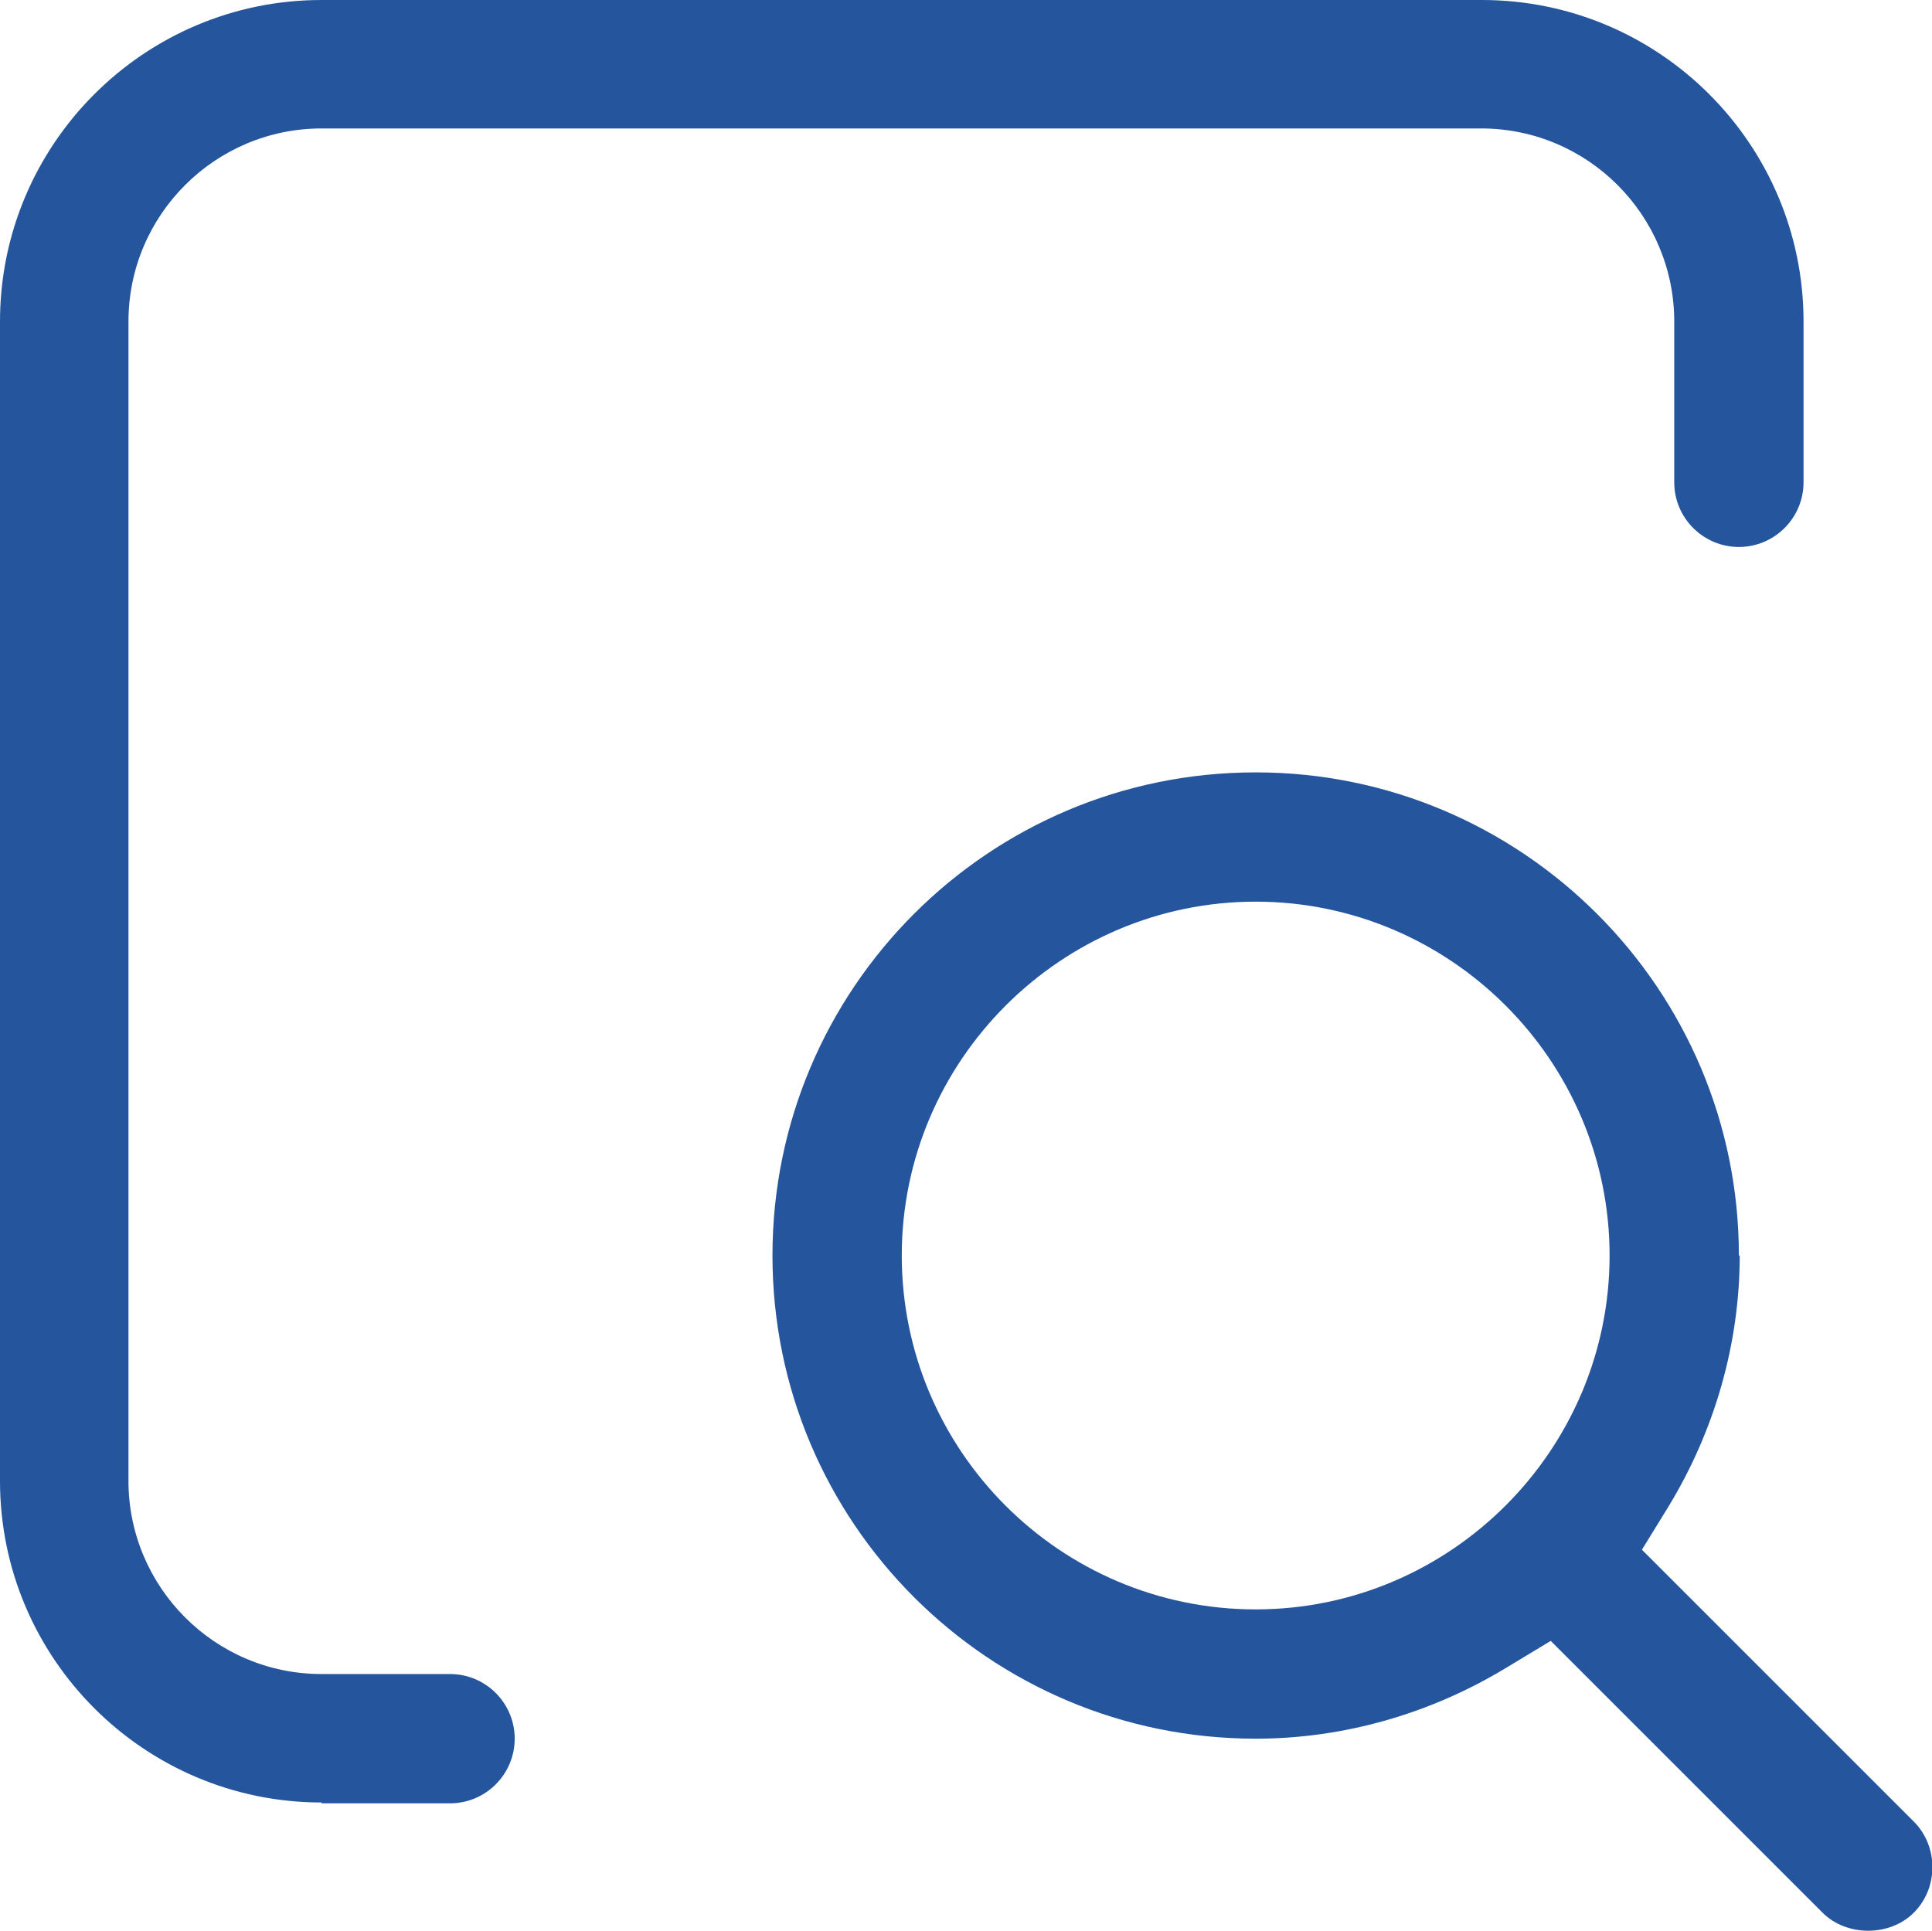
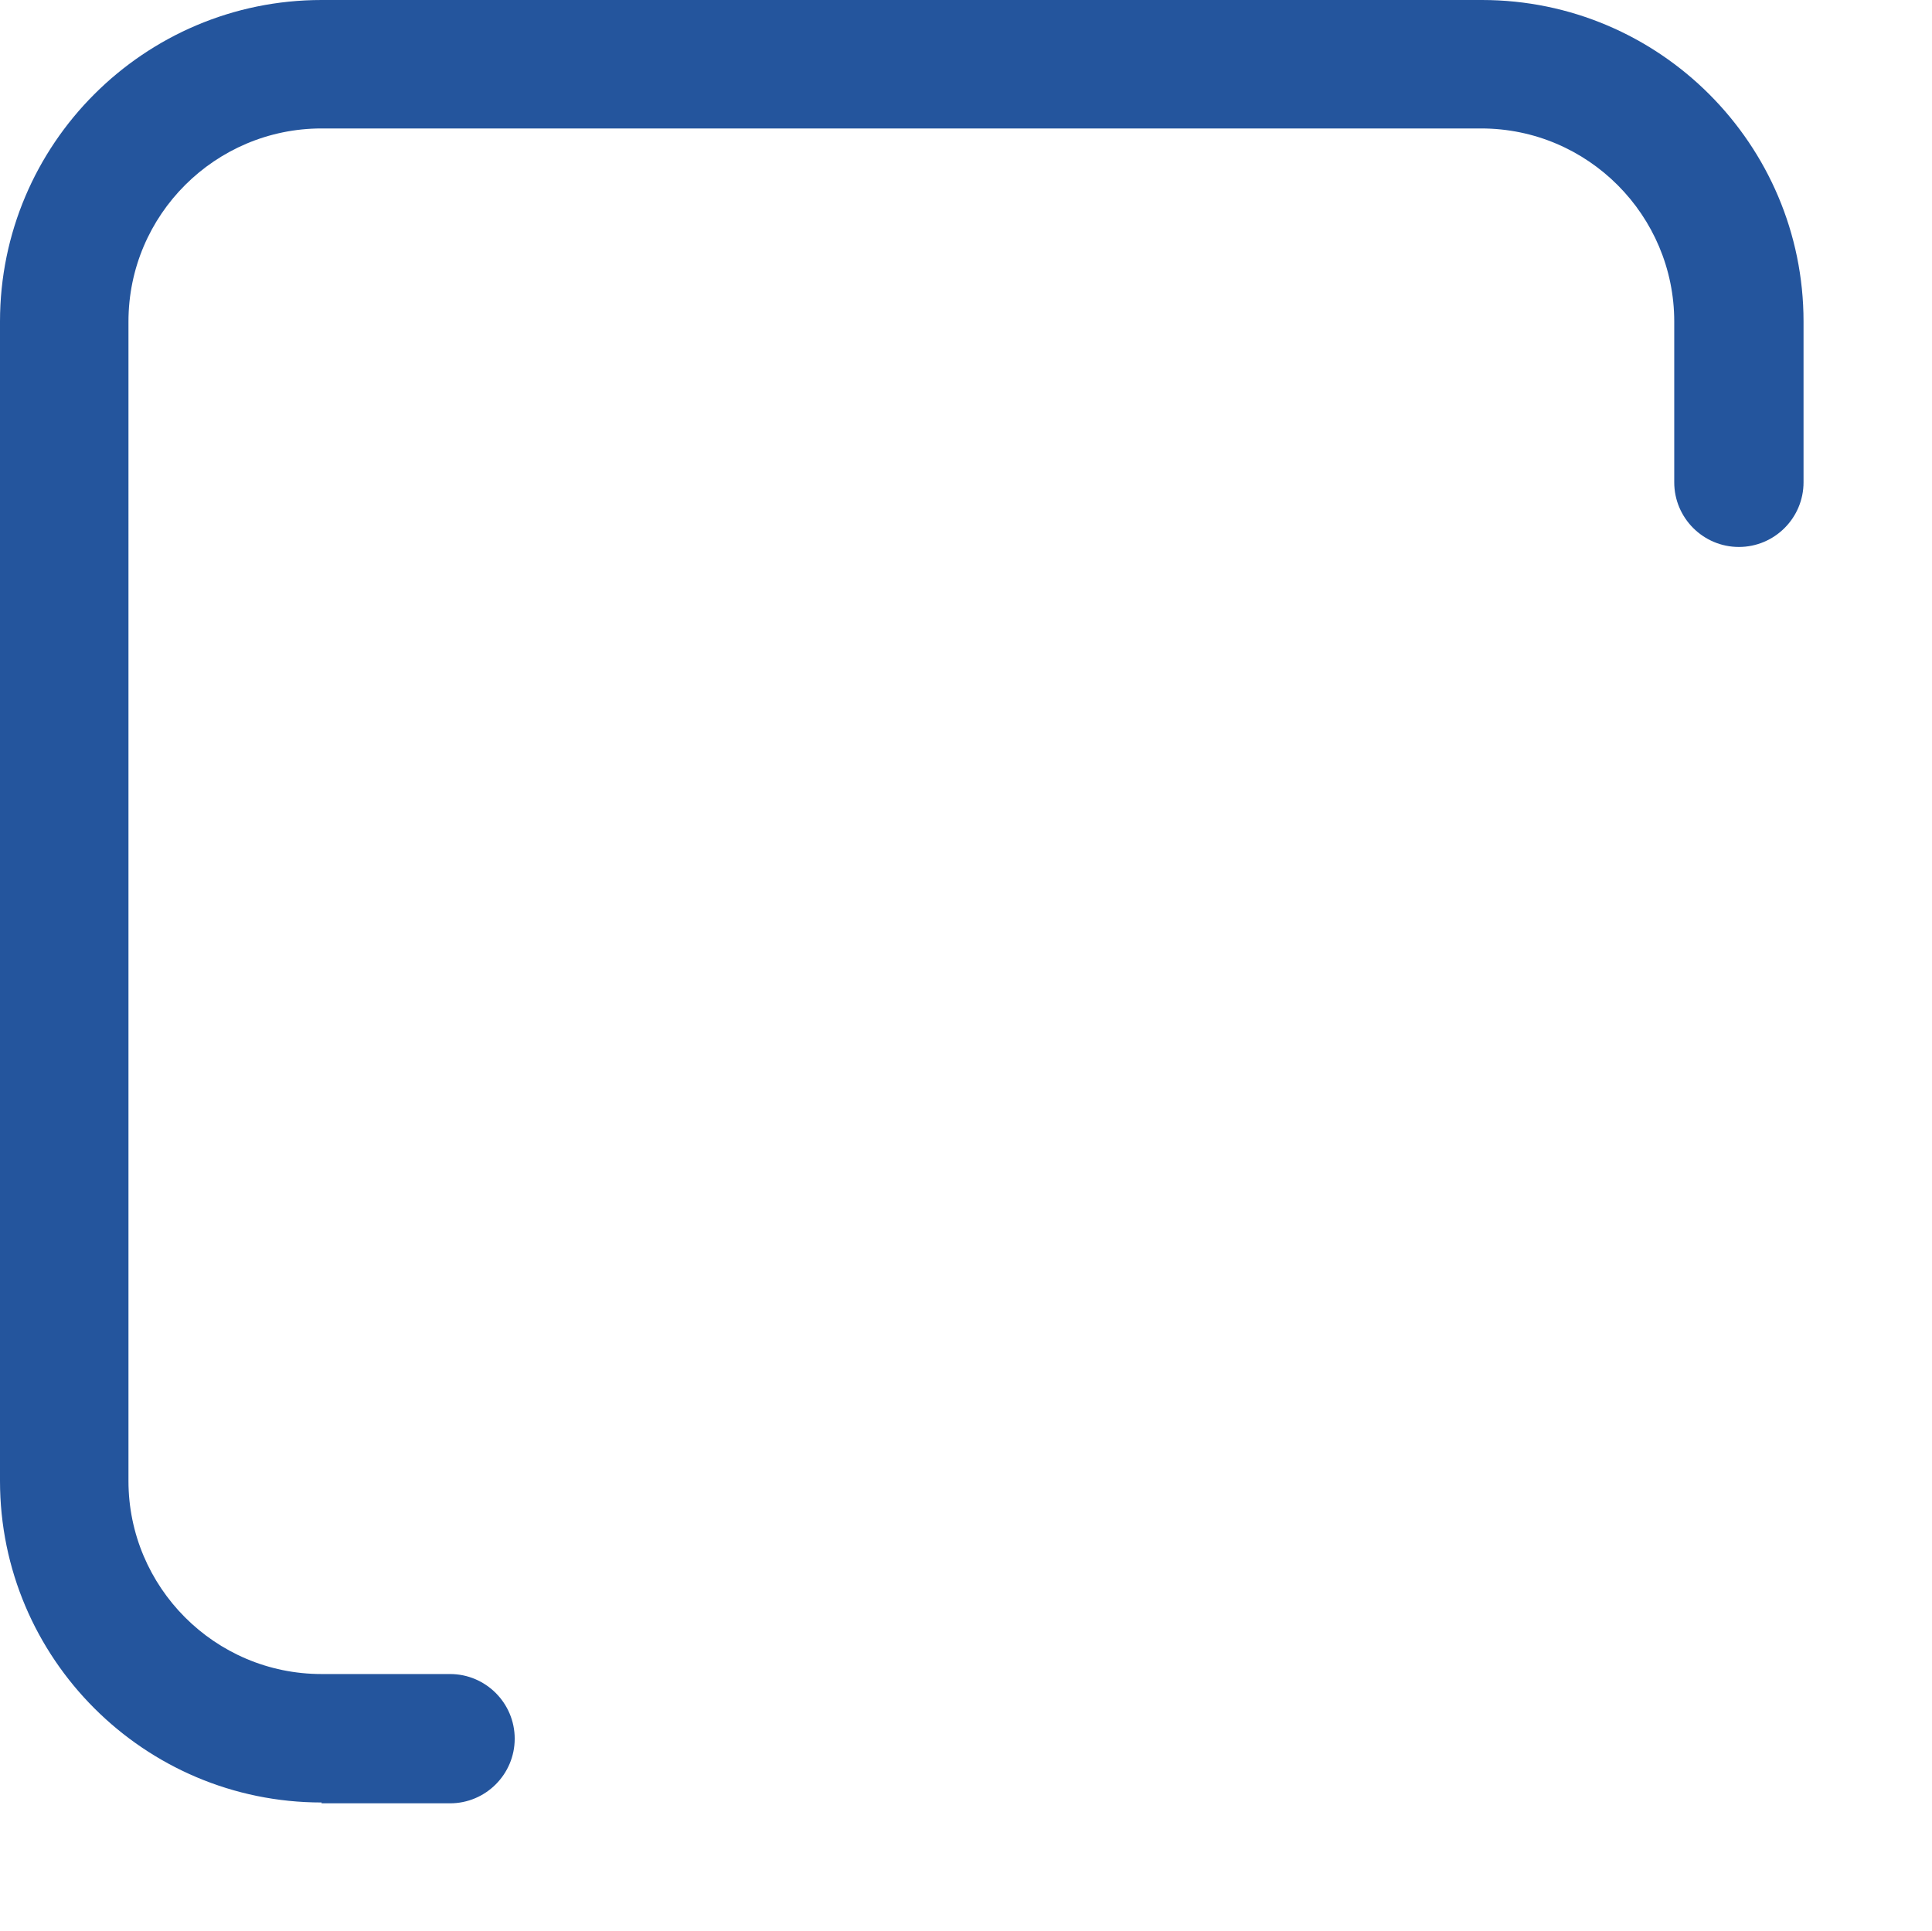
<svg xmlns="http://www.w3.org/2000/svg" id="Ebene_2" data-name="Ebene 2" viewBox="0 0 23.31 23.3">
  <defs>
    <style>
      .cls-1 {
        fill: #24559d;
      }
    </style>
  </defs>
  <g id="artwork">
    <g>
      <path class="cls-1" d="M3.88,21.76h1.55c.43,0,.78-.35.78-.78s-.35-.78-.78-.78h-1.55c-1.29,0-2.33-1.05-2.33-2.33V3.88c0-1.29,1.05-2.33,2.33-2.33h13.99c1.29,0,2.33,1.05,2.33,2.33v1.94c0,.43.35.78.78.78s.78-.35.78-.78v-1.94c0-2.14-1.74-3.88-3.88-3.88H3.88C1.74,0,0,1.74,0,3.88v13.99c0,2.14,1.74,3.88,3.88,3.88Z" />
-       <path class="cls-1" d="M20.98,15.15c0-3.21-2.61-5.83-5.83-5.83s-5.83,2.61-5.83,5.83,2.61,5.83,5.83,5.83c1.06,0,2.11-.3,3.03-.86l.53-.32,3.28,3.28c.29.29.81.29,1.1,0,.3-.3.3-.8,0-1.1l-3.28-3.28.32-.52c.56-.92.86-1.97.86-3.03h0ZM15.15,19.42c-2.36,0-4.27-1.92-4.27-4.27s1.92-4.27,4.27-4.27,4.27,1.92,4.27,4.27-1.92,4.27-4.27,4.27Z" />
    </g>
  </g>
</svg>